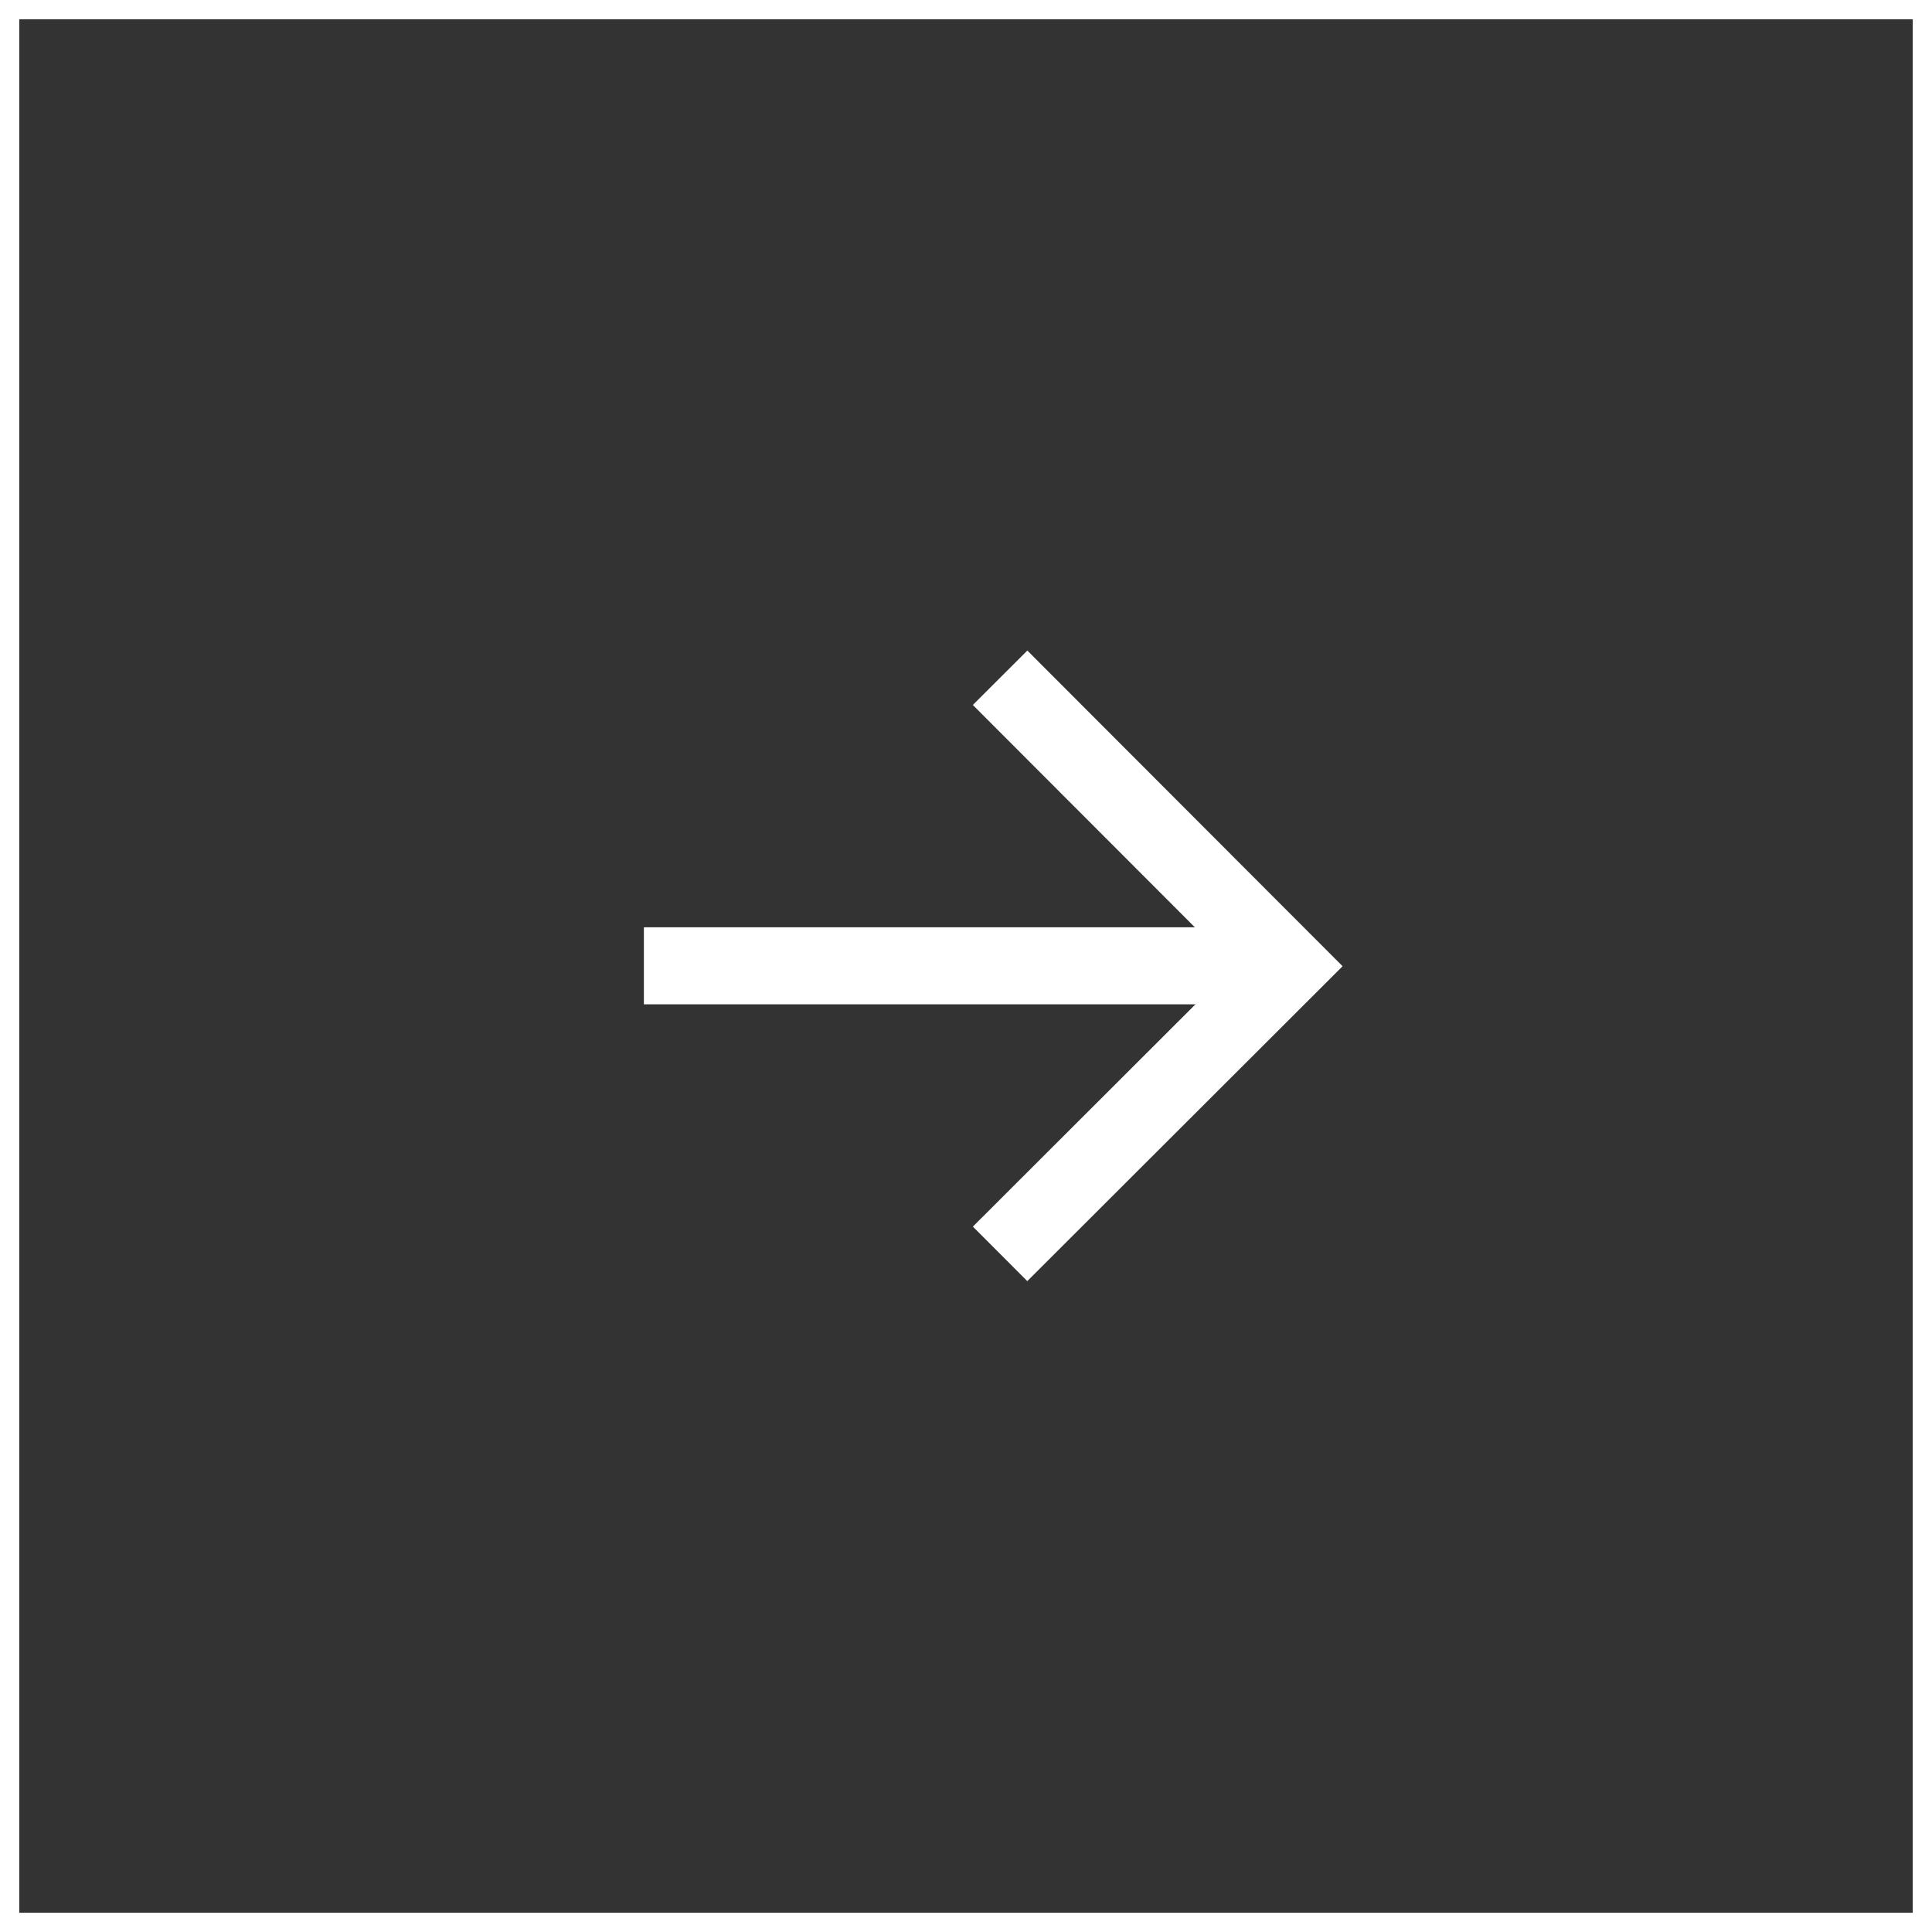
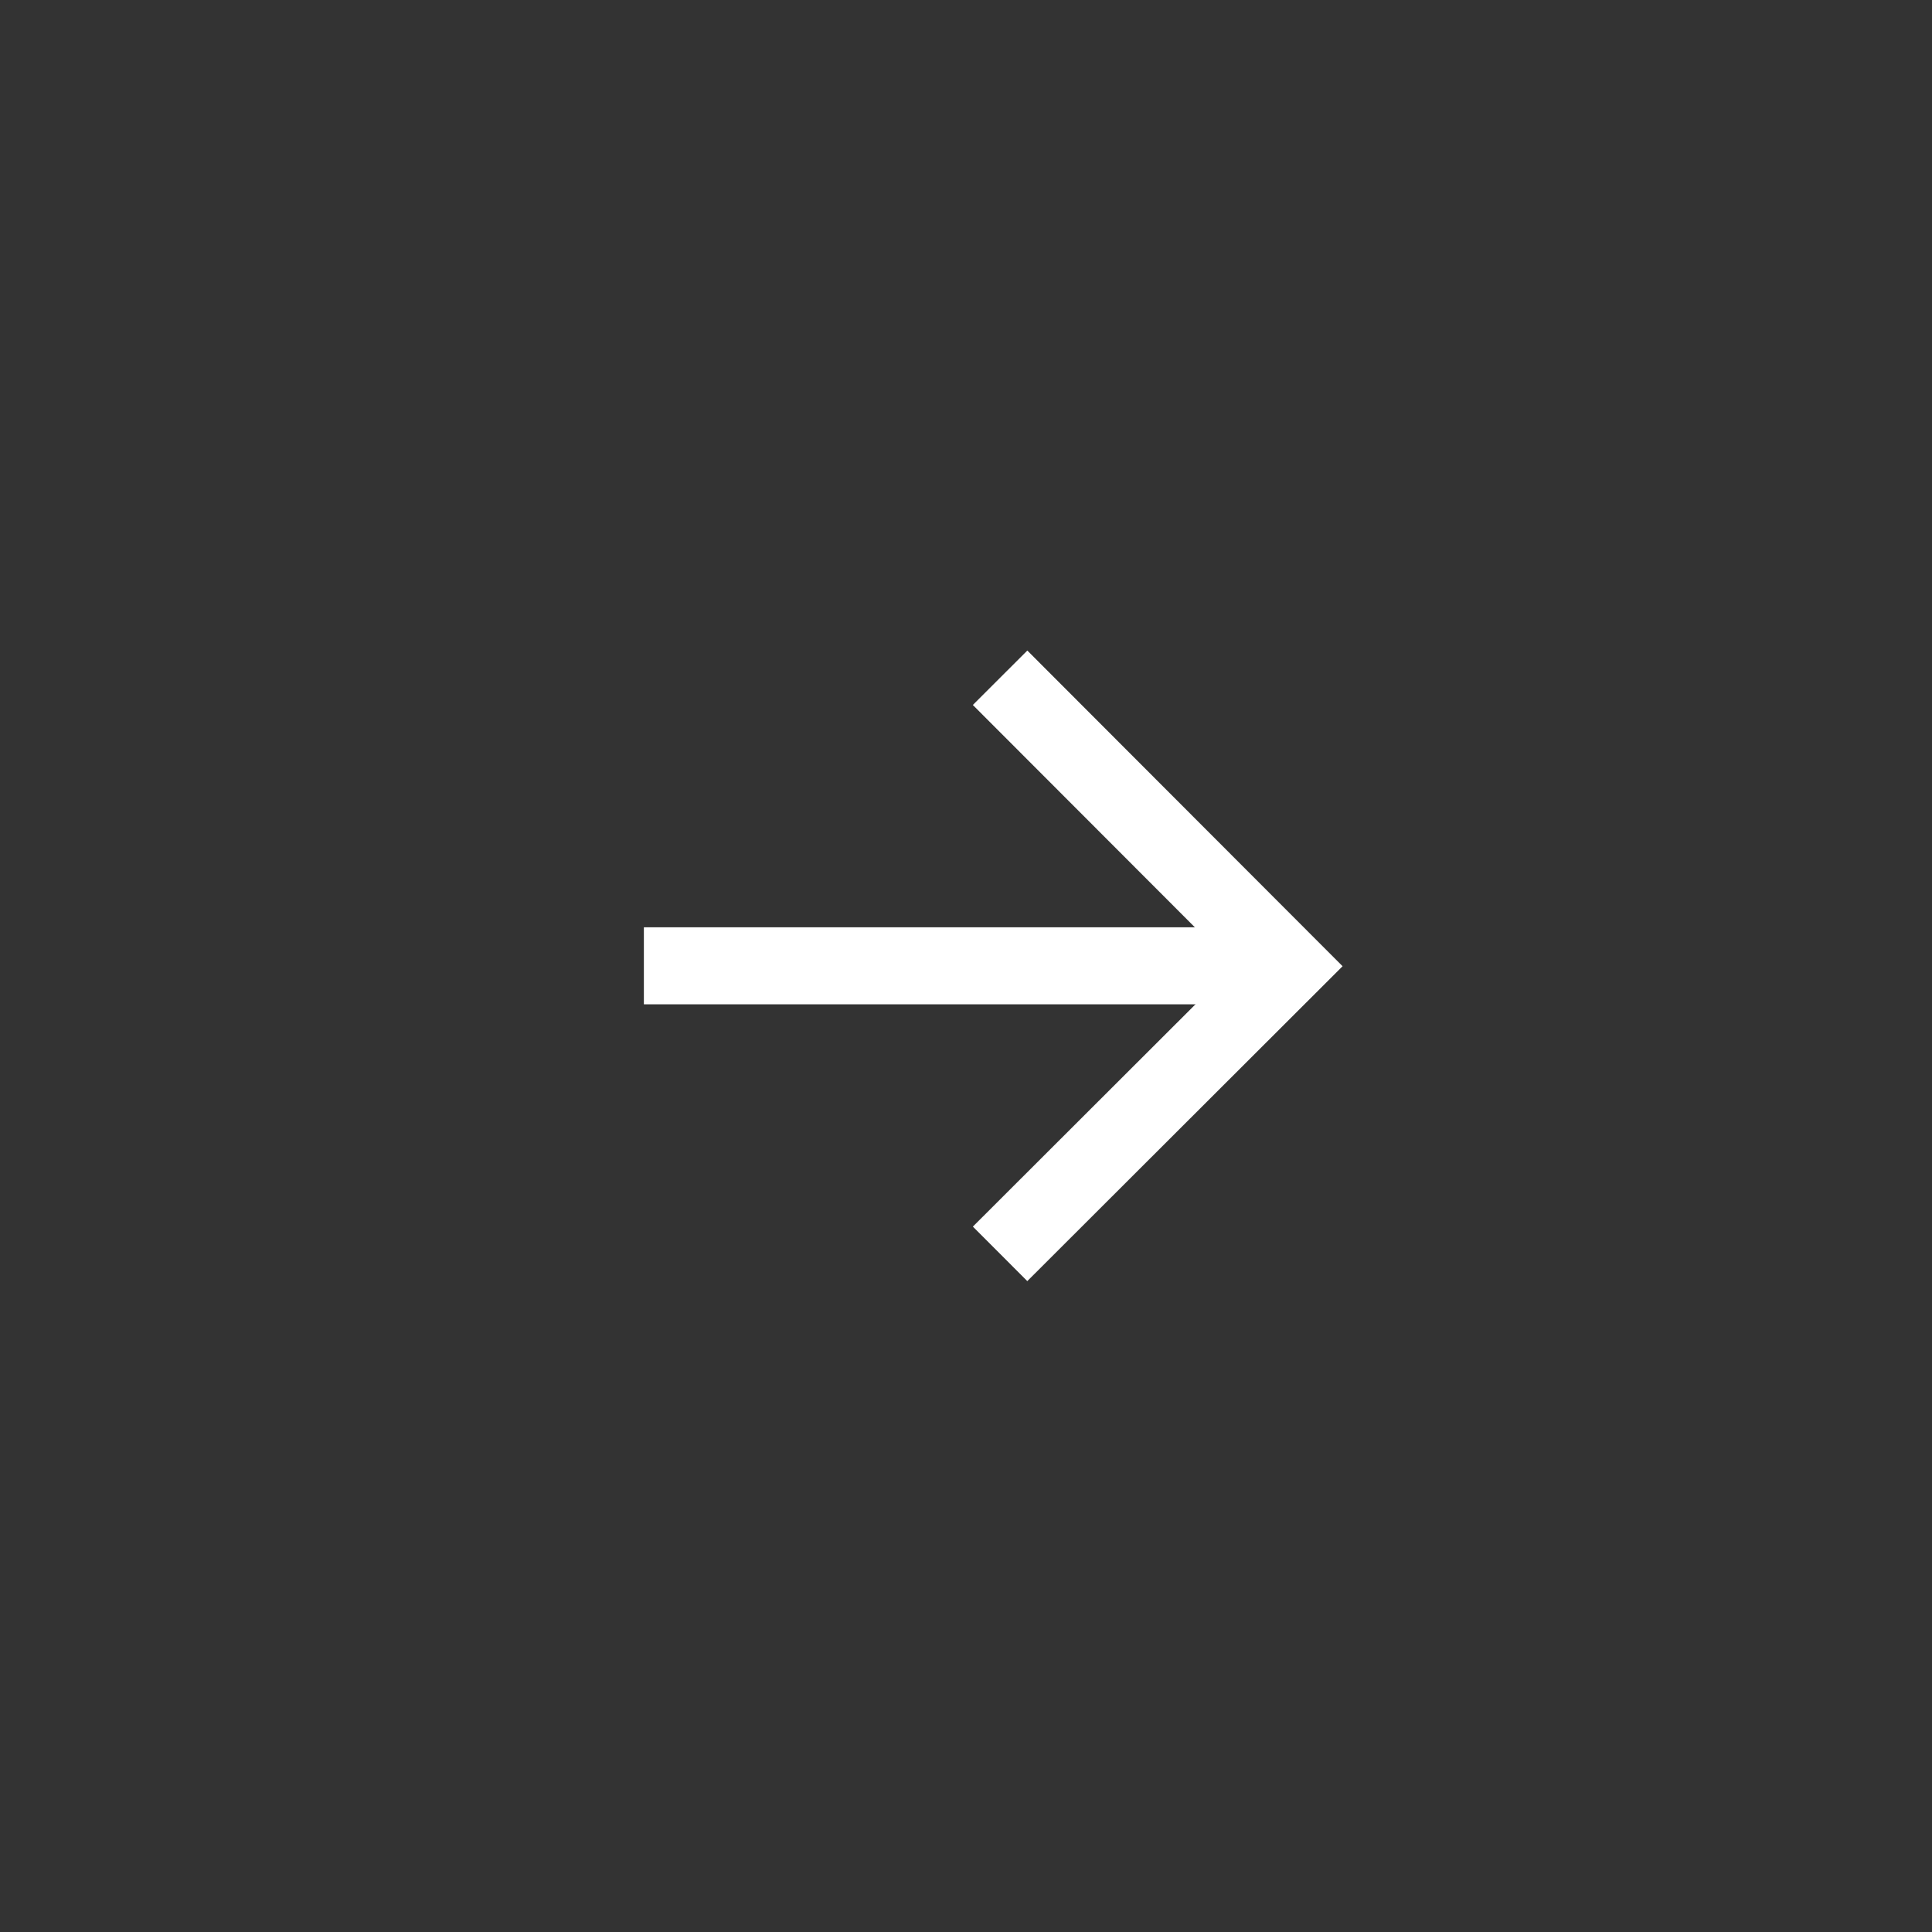
<svg xmlns="http://www.w3.org/2000/svg" viewBox="0 0 50.17 50.17">
  <rect x="0" y="0" width="50.17" height="50.17" fill="#333333" stroke="none" />
  <defs>
    <style>.cls-1,.cls-2{fill:none;stroke:#fff;stroke-miterlimit:10;}.cls-1{stroke-width:0.5px;}.cls-2{stroke-width:2px;}</style>
  </defs>
  <g id="Layer_2" data-name="Layer 2">
    <g id="Layer_5" data-name="Layer 5">
-       <rect class="cls-1" x="0.25" y="0.25" width="49.67" height="49.67" transform="translate(0 50.17) rotate(-90)" />
      <polyline class="cls-2" points="25.97 17.6 33.45 25.09 25.97 32.56" />
      <line class="cls-2" x1="33.45" y1="25.08" x2="16.72" y2="25.08" />
    </g>
  </g>
</svg>